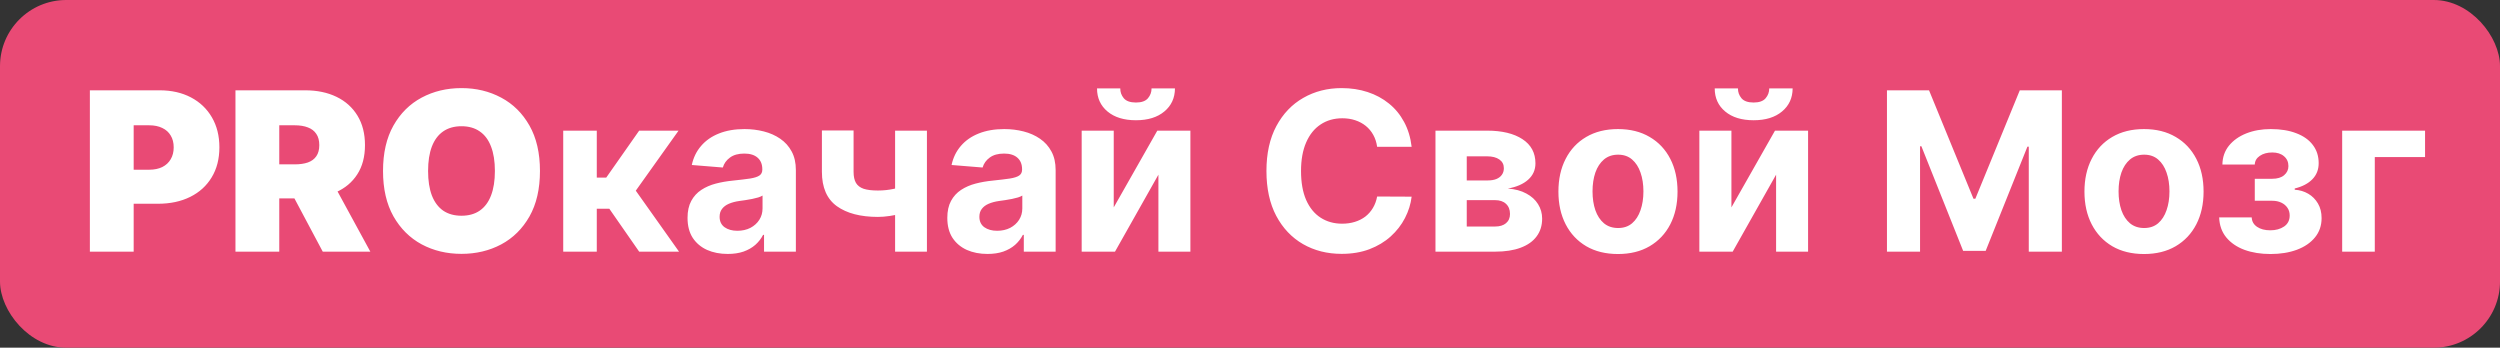
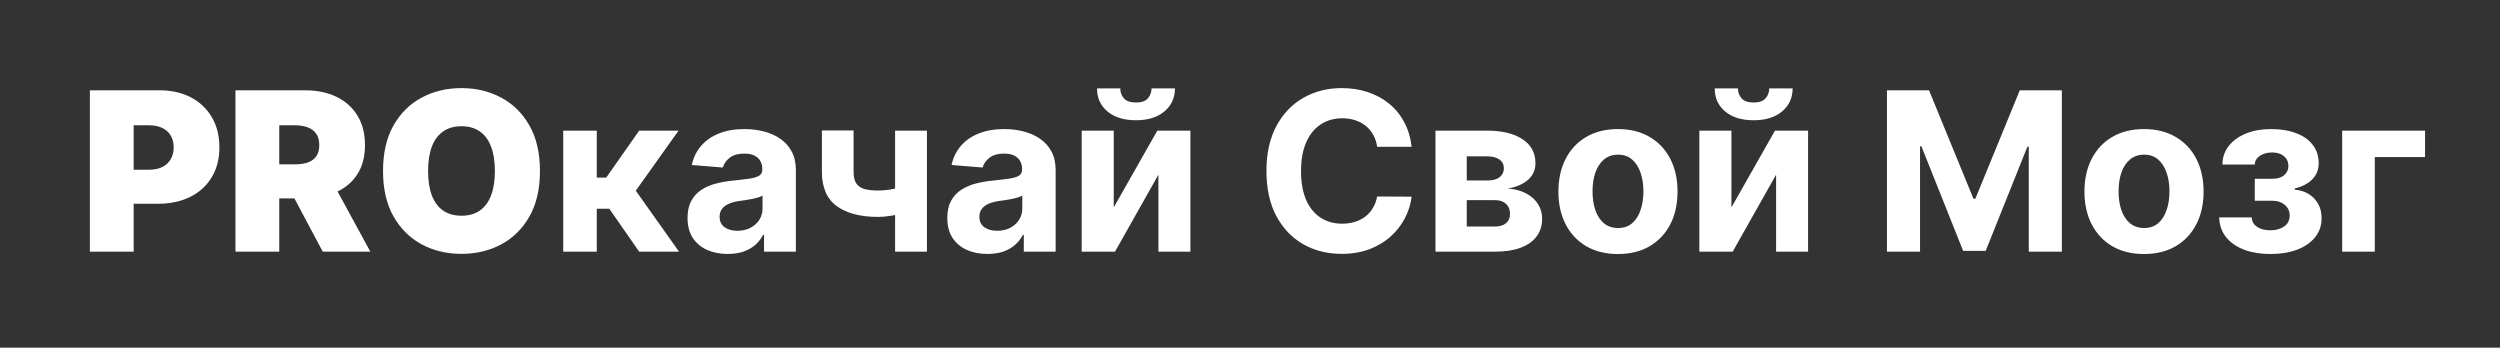
<svg xmlns="http://www.w3.org/2000/svg" width="755" height="105" viewBox="0 0 755 105" fill="none">
  <rect x="0" y="0" width="755" height="105" fill="#333333" stroke="none" />
-   <rect width="755" height="105" rx="20" fill="#E94A75" />
  <path d="M27.141 76V27.273H48.173C51.79 27.273 54.954 27.986 57.666 29.414C60.379 30.842 62.489 32.848 63.995 35.434C65.502 38.019 66.256 41.041 66.256 44.499C66.256 47.988 65.478 51.01 63.924 53.564C62.385 56.117 60.22 58.084 57.429 59.464C54.653 60.844 51.409 61.534 47.697 61.534H35.135V51.256H45.033C46.587 51.256 47.912 50.986 49.006 50.447C50.116 49.892 50.965 49.106 51.552 48.091C52.155 47.076 52.456 45.879 52.456 44.499C52.456 43.103 52.155 41.913 51.552 40.93C50.965 39.93 50.116 39.169 49.006 38.646C47.912 38.106 46.587 37.837 45.033 37.837H40.369V76H27.141ZM71.109 76V27.273H92.142C95.758 27.273 98.923 27.931 101.635 29.247C104.348 30.564 106.457 32.459 107.964 34.934C109.471 37.408 110.224 40.374 110.224 43.832C110.224 47.322 109.447 50.264 107.893 52.659C106.354 55.055 104.189 56.863 101.397 58.084C98.622 59.306 95.378 59.916 91.666 59.916H79.104V49.638H89.001C90.556 49.638 91.88 49.447 92.975 49.067C94.085 48.67 94.934 48.044 95.521 47.187C96.123 46.331 96.425 45.212 96.425 43.832C96.425 42.437 96.123 41.302 95.521 40.43C94.934 39.542 94.085 38.892 92.975 38.479C91.88 38.051 90.556 37.837 89.001 37.837H84.338V76H71.109ZM99.66 53.635L111.842 76H97.472L85.575 53.635H99.66ZM163.068 51.636C163.068 57.061 162.013 61.637 159.903 65.365C157.794 69.076 154.947 71.892 151.362 73.811C147.777 75.715 143.78 76.666 139.37 76.666C134.929 76.666 130.916 75.707 127.331 73.787C123.762 71.852 120.923 69.029 118.814 65.317C116.72 61.59 115.673 57.029 115.673 51.636C115.673 46.212 116.72 41.644 118.814 37.932C120.923 34.204 123.762 31.389 127.331 29.485C130.916 27.566 134.929 26.607 139.37 26.607C143.78 26.607 147.777 27.566 151.362 29.485C154.947 31.389 157.794 34.204 159.903 37.932C162.013 41.644 163.068 46.212 163.068 51.636ZM149.458 51.636C149.458 48.718 149.07 46.259 148.293 44.261C147.531 42.246 146.397 40.724 144.89 39.693C143.399 38.646 141.559 38.122 139.37 38.122C137.181 38.122 135.334 38.646 133.827 39.693C132.336 40.724 131.202 42.246 130.424 44.261C129.663 46.259 129.282 48.718 129.282 51.636C129.282 54.555 129.663 57.021 130.424 59.036C131.202 61.034 132.336 62.557 133.827 63.604C135.334 64.635 137.181 65.151 139.37 65.151C141.559 65.151 143.399 64.635 144.89 63.604C146.397 62.557 147.531 61.034 148.293 59.036C149.07 57.021 149.458 54.555 149.458 51.636ZM170.093 76V39.455H180.228V53.635H183.083L193.029 39.455H204.925L192.006 57.584L205.068 76H193.029L184.011 63.033H180.228V76H170.093ZM219.772 76.69C217.44 76.69 215.362 76.285 213.538 75.477C211.714 74.652 210.27 73.438 209.208 71.836C208.161 70.218 207.637 68.204 207.637 65.793C207.637 63.763 208.01 62.057 208.756 60.678C209.501 59.298 210.516 58.187 211.801 57.347C213.086 56.506 214.545 55.871 216.179 55.443C217.829 55.015 219.557 54.714 221.366 54.539C223.491 54.317 225.204 54.111 226.505 53.92C227.806 53.714 228.749 53.413 229.336 53.016C229.923 52.62 230.217 52.033 230.217 51.256V51.113C230.217 49.606 229.741 48.44 228.789 47.615C227.853 46.791 226.521 46.378 224.792 46.378C222.968 46.378 221.516 46.783 220.438 47.592C219.359 48.385 218.645 49.384 218.296 50.59L208.922 49.828C209.398 47.608 210.334 45.688 211.73 44.07C213.126 42.437 214.926 41.184 217.131 40.311C219.351 39.423 221.921 38.979 224.839 38.979C226.87 38.979 228.813 39.217 230.669 39.693C232.54 40.168 234.198 40.906 235.641 41.905C237.101 42.904 238.251 44.189 239.091 45.76C239.932 47.314 240.352 49.178 240.352 51.351V76H230.74V70.932H230.454C229.868 72.074 229.082 73.081 228.099 73.954C227.116 74.81 225.934 75.484 224.554 75.976C223.174 76.452 221.58 76.69 219.772 76.69ZM222.674 69.695C224.165 69.695 225.482 69.401 226.624 68.815C227.766 68.212 228.662 67.403 229.312 66.388C229.963 65.373 230.288 64.223 230.288 62.938V59.06C229.971 59.266 229.534 59.456 228.979 59.631C228.44 59.789 227.829 59.94 227.147 60.083C226.465 60.21 225.783 60.329 225.101 60.44C224.419 60.535 223.8 60.622 223.245 60.701C222.056 60.876 221.017 61.153 220.128 61.534C219.24 61.915 218.55 62.43 218.059 63.081C217.567 63.715 217.321 64.508 217.321 65.46C217.321 66.84 217.821 67.895 218.82 68.624C219.835 69.338 221.12 69.695 222.674 69.695ZM279.931 39.455V76H270.319V39.455H279.931ZM275.244 55.491V63.485C274.467 63.834 273.499 64.167 272.341 64.484C271.183 64.786 269.97 65.032 268.701 65.222C267.432 65.412 266.243 65.507 265.132 65.507C259.882 65.507 255.75 64.429 252.736 62.272C249.723 60.099 248.216 56.633 248.216 51.874V39.407H257.78V51.874C257.78 53.286 258.018 54.404 258.494 55.229C258.986 56.054 259.763 56.649 260.826 57.014C261.904 57.362 263.34 57.537 265.132 57.537C266.798 57.537 268.431 57.362 270.033 57.014C271.636 56.664 273.372 56.157 275.244 55.491ZM298.222 76.69C295.89 76.69 293.812 76.285 291.988 75.477C290.164 74.652 288.721 73.438 287.658 71.836C286.611 70.218 286.088 68.204 286.088 65.793C286.088 63.763 286.46 62.057 287.206 60.678C287.951 59.298 288.966 58.187 290.251 57.347C291.536 56.506 292.995 55.871 294.629 55.443C296.279 55.015 298.008 54.714 299.816 54.539C301.941 54.317 303.654 54.111 304.955 53.92C306.256 53.714 307.2 53.413 307.786 53.016C308.373 52.62 308.667 52.033 308.667 51.256V51.113C308.667 49.606 308.191 48.44 307.239 47.615C306.303 46.791 304.971 46.378 303.242 46.378C301.418 46.378 299.967 46.783 298.888 47.592C297.809 48.385 297.096 49.384 296.747 50.59L287.372 49.828C287.848 47.608 288.784 45.688 290.18 44.07C291.576 42.437 293.376 41.184 295.581 40.311C297.801 39.423 300.371 38.979 303.29 38.979C305.32 38.979 307.263 39.217 309.119 39.693C310.99 40.168 312.648 40.906 314.091 41.905C315.551 42.904 316.701 44.189 317.541 45.76C318.382 47.314 318.802 49.178 318.802 51.351V76H309.19V70.932H308.905C308.318 72.074 307.533 73.081 306.549 73.954C305.566 74.81 304.384 75.484 303.004 75.976C301.624 76.452 300.03 76.69 298.222 76.69ZM301.124 69.695C302.615 69.695 303.932 69.401 305.074 68.815C306.216 68.212 307.112 67.403 307.763 66.388C308.413 65.373 308.738 64.223 308.738 62.938V59.06C308.421 59.266 307.985 59.456 307.43 59.631C306.89 59.789 306.28 59.94 305.597 60.083C304.915 60.21 304.233 60.329 303.551 60.44C302.869 60.535 302.251 60.622 301.695 60.701C300.506 60.876 299.467 61.153 298.579 61.534C297.69 61.915 297 62.43 296.509 63.081C296.017 63.715 295.771 64.508 295.771 65.46C295.771 66.84 296.271 67.895 297.27 68.624C298.285 69.338 299.57 69.695 301.124 69.695ZM336.349 62.629L349.507 39.455H359.5V76H349.84V52.755L336.73 76H326.666V39.455H336.349V62.629ZM347.77 26.702H354.836C354.82 29.588 353.75 31.912 351.624 33.673C349.515 35.434 346.66 36.314 343.059 36.314C339.442 36.314 336.579 35.434 334.47 33.673C332.36 31.912 331.305 29.588 331.305 26.702H338.324C338.308 27.796 338.657 28.78 339.371 29.652C340.101 30.524 341.33 30.961 343.059 30.961C344.74 30.961 345.946 30.532 346.675 29.676C347.405 28.819 347.77 27.828 347.77 26.702ZM426.315 44.332H415.894C415.704 42.984 415.315 41.786 414.728 40.739C414.141 39.677 413.388 38.773 412.468 38.027C411.548 37.282 410.485 36.711 409.28 36.314C408.09 35.917 406.797 35.719 405.402 35.719C402.88 35.719 400.683 36.346 398.811 37.599C396.939 38.836 395.488 40.644 394.457 43.023C393.426 45.387 392.91 48.258 392.91 51.636C392.91 55.11 393.426 58.029 394.457 60.392C395.504 62.755 396.963 64.54 398.835 65.745C400.706 66.951 402.872 67.554 405.33 67.554C406.71 67.554 407.987 67.371 409.161 67.006C410.35 66.642 411.405 66.11 412.325 65.412C413.245 64.698 414.007 63.834 414.609 62.819C415.228 61.804 415.656 60.646 415.894 59.345L426.315 59.393C426.046 61.629 425.371 63.786 424.293 65.864C423.23 67.926 421.795 69.774 419.986 71.408C418.194 73.026 416.053 74.311 413.562 75.262C411.088 76.198 408.288 76.666 405.164 76.666C400.818 76.666 396.931 75.683 393.505 73.716C390.095 71.749 387.398 68.902 385.416 65.174C383.449 61.447 382.465 56.934 382.465 51.636C382.465 46.323 383.465 41.802 385.463 38.075C387.462 34.347 390.174 31.508 393.6 29.557C397.027 27.59 400.881 26.607 405.164 26.607C407.987 26.607 410.604 27.003 413.015 27.796C415.442 28.589 417.591 29.747 419.463 31.27C421.335 32.777 422.857 34.625 424.031 36.814C425.221 39.002 425.982 41.509 426.315 44.332ZM433.513 76V39.455H449.097C453.601 39.455 457.162 40.311 459.78 42.024C462.397 43.737 463.705 46.172 463.705 49.328C463.705 51.311 462.968 52.961 461.493 54.277C460.017 55.594 457.971 56.482 455.354 56.942C457.543 57.101 459.407 57.6 460.945 58.441C462.5 59.266 463.682 60.337 464.491 61.653C465.315 62.97 465.728 64.429 465.728 66.031C465.728 68.109 465.173 69.893 464.062 71.384C462.968 72.875 461.358 74.017 459.232 74.81C457.123 75.603 454.545 76 451.5 76H433.513ZM442.958 68.41H451.5C452.911 68.41 454.014 68.077 454.807 67.411C455.616 66.729 456.02 65.801 456.02 64.627C456.02 63.327 455.616 62.303 454.807 61.558C454.014 60.812 452.911 60.44 451.5 60.44H442.958V68.41ZM442.958 54.492H449.311C450.326 54.492 451.19 54.349 451.904 54.063C452.634 53.762 453.189 53.334 453.57 52.778C453.966 52.223 454.165 51.565 454.165 50.804C454.165 49.677 453.712 48.797 452.808 48.163C451.904 47.528 450.667 47.211 449.097 47.211H442.958V54.492ZM488.628 76.714C484.932 76.714 481.736 75.929 479.04 74.358C476.359 72.772 474.289 70.567 472.83 67.744C471.371 64.905 470.641 61.613 470.641 57.87C470.641 54.095 471.371 50.796 472.83 47.972C474.289 45.133 476.359 42.928 479.04 41.358C481.736 39.772 484.932 38.979 488.628 38.979C492.324 38.979 495.512 39.772 498.193 41.358C500.889 42.928 502.967 45.133 504.426 47.972C505.886 50.796 506.615 54.095 506.615 57.87C506.615 61.613 505.886 64.905 504.426 67.744C502.967 70.567 500.889 72.772 498.193 74.358C495.512 75.929 492.324 76.714 488.628 76.714ZM488.676 68.862C490.357 68.862 491.761 68.386 492.887 67.435C494.013 66.467 494.862 65.151 495.433 63.485C496.02 61.82 496.313 59.924 496.313 57.799C496.313 55.673 496.02 53.778 495.433 52.112C494.862 50.447 494.013 49.13 492.887 48.163C491.761 47.195 490.357 46.711 488.676 46.711C486.978 46.711 485.551 47.195 484.393 48.163C483.251 49.13 482.387 50.447 481.8 52.112C481.229 53.778 480.943 55.673 480.943 57.799C480.943 59.924 481.229 61.82 481.8 63.485C482.387 65.151 483.251 66.467 484.393 67.435C485.551 68.386 486.978 68.862 488.676 68.862ZM522.889 62.629L536.047 39.455H546.04V76H536.38V52.755L523.27 76H513.206V39.455H522.889V62.629ZM534.31 26.702H541.376C541.36 29.588 540.29 31.912 538.164 33.673C536.055 35.434 533.2 36.314 529.599 36.314C525.983 36.314 523.119 35.434 521.01 33.673C518.9 31.912 517.845 29.588 517.845 26.702H524.864C524.848 27.796 525.197 28.78 525.911 29.652C526.641 30.524 527.87 30.961 529.599 30.961C531.28 30.961 532.486 30.532 533.215 29.676C533.945 28.819 534.31 27.828 534.31 26.702ZM569.862 27.273H582.567L595.986 60.011H596.557L609.976 27.273H622.682V76H612.689V44.284H612.284L599.674 75.762H592.869L580.259 44.166H579.855V76H569.862V27.273ZM647.491 76.714C643.796 76.714 640.599 75.929 637.903 74.358C635.222 72.772 633.152 70.567 631.693 67.744C630.234 64.905 629.504 61.613 629.504 57.87C629.504 54.095 630.234 50.796 631.693 47.972C633.152 45.133 635.222 42.928 637.903 41.358C640.599 39.772 643.796 38.979 647.491 38.979C651.187 38.979 654.375 39.772 657.056 41.358C659.753 42.928 661.83 45.133 663.29 47.972C664.749 50.796 665.479 54.095 665.479 57.87C665.479 61.613 664.749 64.905 663.29 67.744C661.83 70.567 659.753 72.772 657.056 74.358C654.375 75.929 651.187 76.714 647.491 76.714ZM647.539 68.862C649.22 68.862 650.624 68.386 651.75 67.435C652.876 66.467 653.725 65.151 654.296 63.485C654.883 61.82 655.176 59.924 655.176 57.799C655.176 55.673 654.883 53.778 654.296 52.112C653.725 50.447 652.876 49.13 651.75 48.163C650.624 47.195 649.22 46.711 647.539 46.711C645.842 46.711 644.414 47.195 643.256 48.163C642.114 49.13 641.25 50.447 640.663 52.112C640.092 53.778 639.806 55.673 639.806 57.799C639.806 59.924 640.092 61.82 640.663 63.485C641.25 65.151 642.114 66.467 643.256 67.435C644.414 68.386 645.842 68.862 647.539 68.862ZM670.19 65.65H680.016C680.063 66.856 680.603 67.807 681.634 68.505C682.665 69.203 683.997 69.552 685.631 69.552C687.281 69.552 688.668 69.171 689.795 68.41C690.921 67.633 691.484 66.523 691.484 65.079C691.484 64.191 691.262 63.422 690.818 62.771C690.374 62.105 689.755 61.582 688.962 61.201C688.169 60.82 687.249 60.63 686.202 60.63H680.944V53.992H686.202C687.772 53.992 688.978 53.627 689.818 52.897C690.675 52.168 691.103 51.256 691.103 50.161C691.103 48.924 690.659 47.933 689.771 47.187C688.898 46.426 687.717 46.045 686.226 46.045C684.719 46.045 683.466 46.386 682.467 47.068C681.483 47.734 680.976 48.607 680.944 49.685H671.165C671.197 47.496 671.855 45.601 673.14 43.999C674.44 42.397 676.185 41.16 678.374 40.287C680.579 39.415 683.045 38.979 685.774 38.979C688.756 38.979 691.325 39.399 693.483 40.24C695.656 41.065 697.321 42.246 698.479 43.785C699.653 45.323 700.24 47.155 700.24 49.281C700.24 51.216 699.605 52.834 698.336 54.135C697.067 55.435 695.291 56.363 693.007 56.918V57.299C694.514 57.394 695.878 57.799 697.099 58.512C698.32 59.226 699.296 60.21 700.025 61.463C700.755 62.7 701.12 64.167 701.12 65.864C701.12 68.133 700.454 70.076 699.121 71.694C697.805 73.311 695.981 74.557 693.649 75.429C691.333 76.285 688.676 76.714 685.679 76.714C682.76 76.714 680.143 76.293 677.827 75.453C675.527 74.596 673.695 73.343 672.331 71.694C670.983 70.044 670.269 68.029 670.19 65.65ZM732.366 39.455V47.425H717.186V76H707.336V39.455H732.366Z" fill="white" />
</svg>